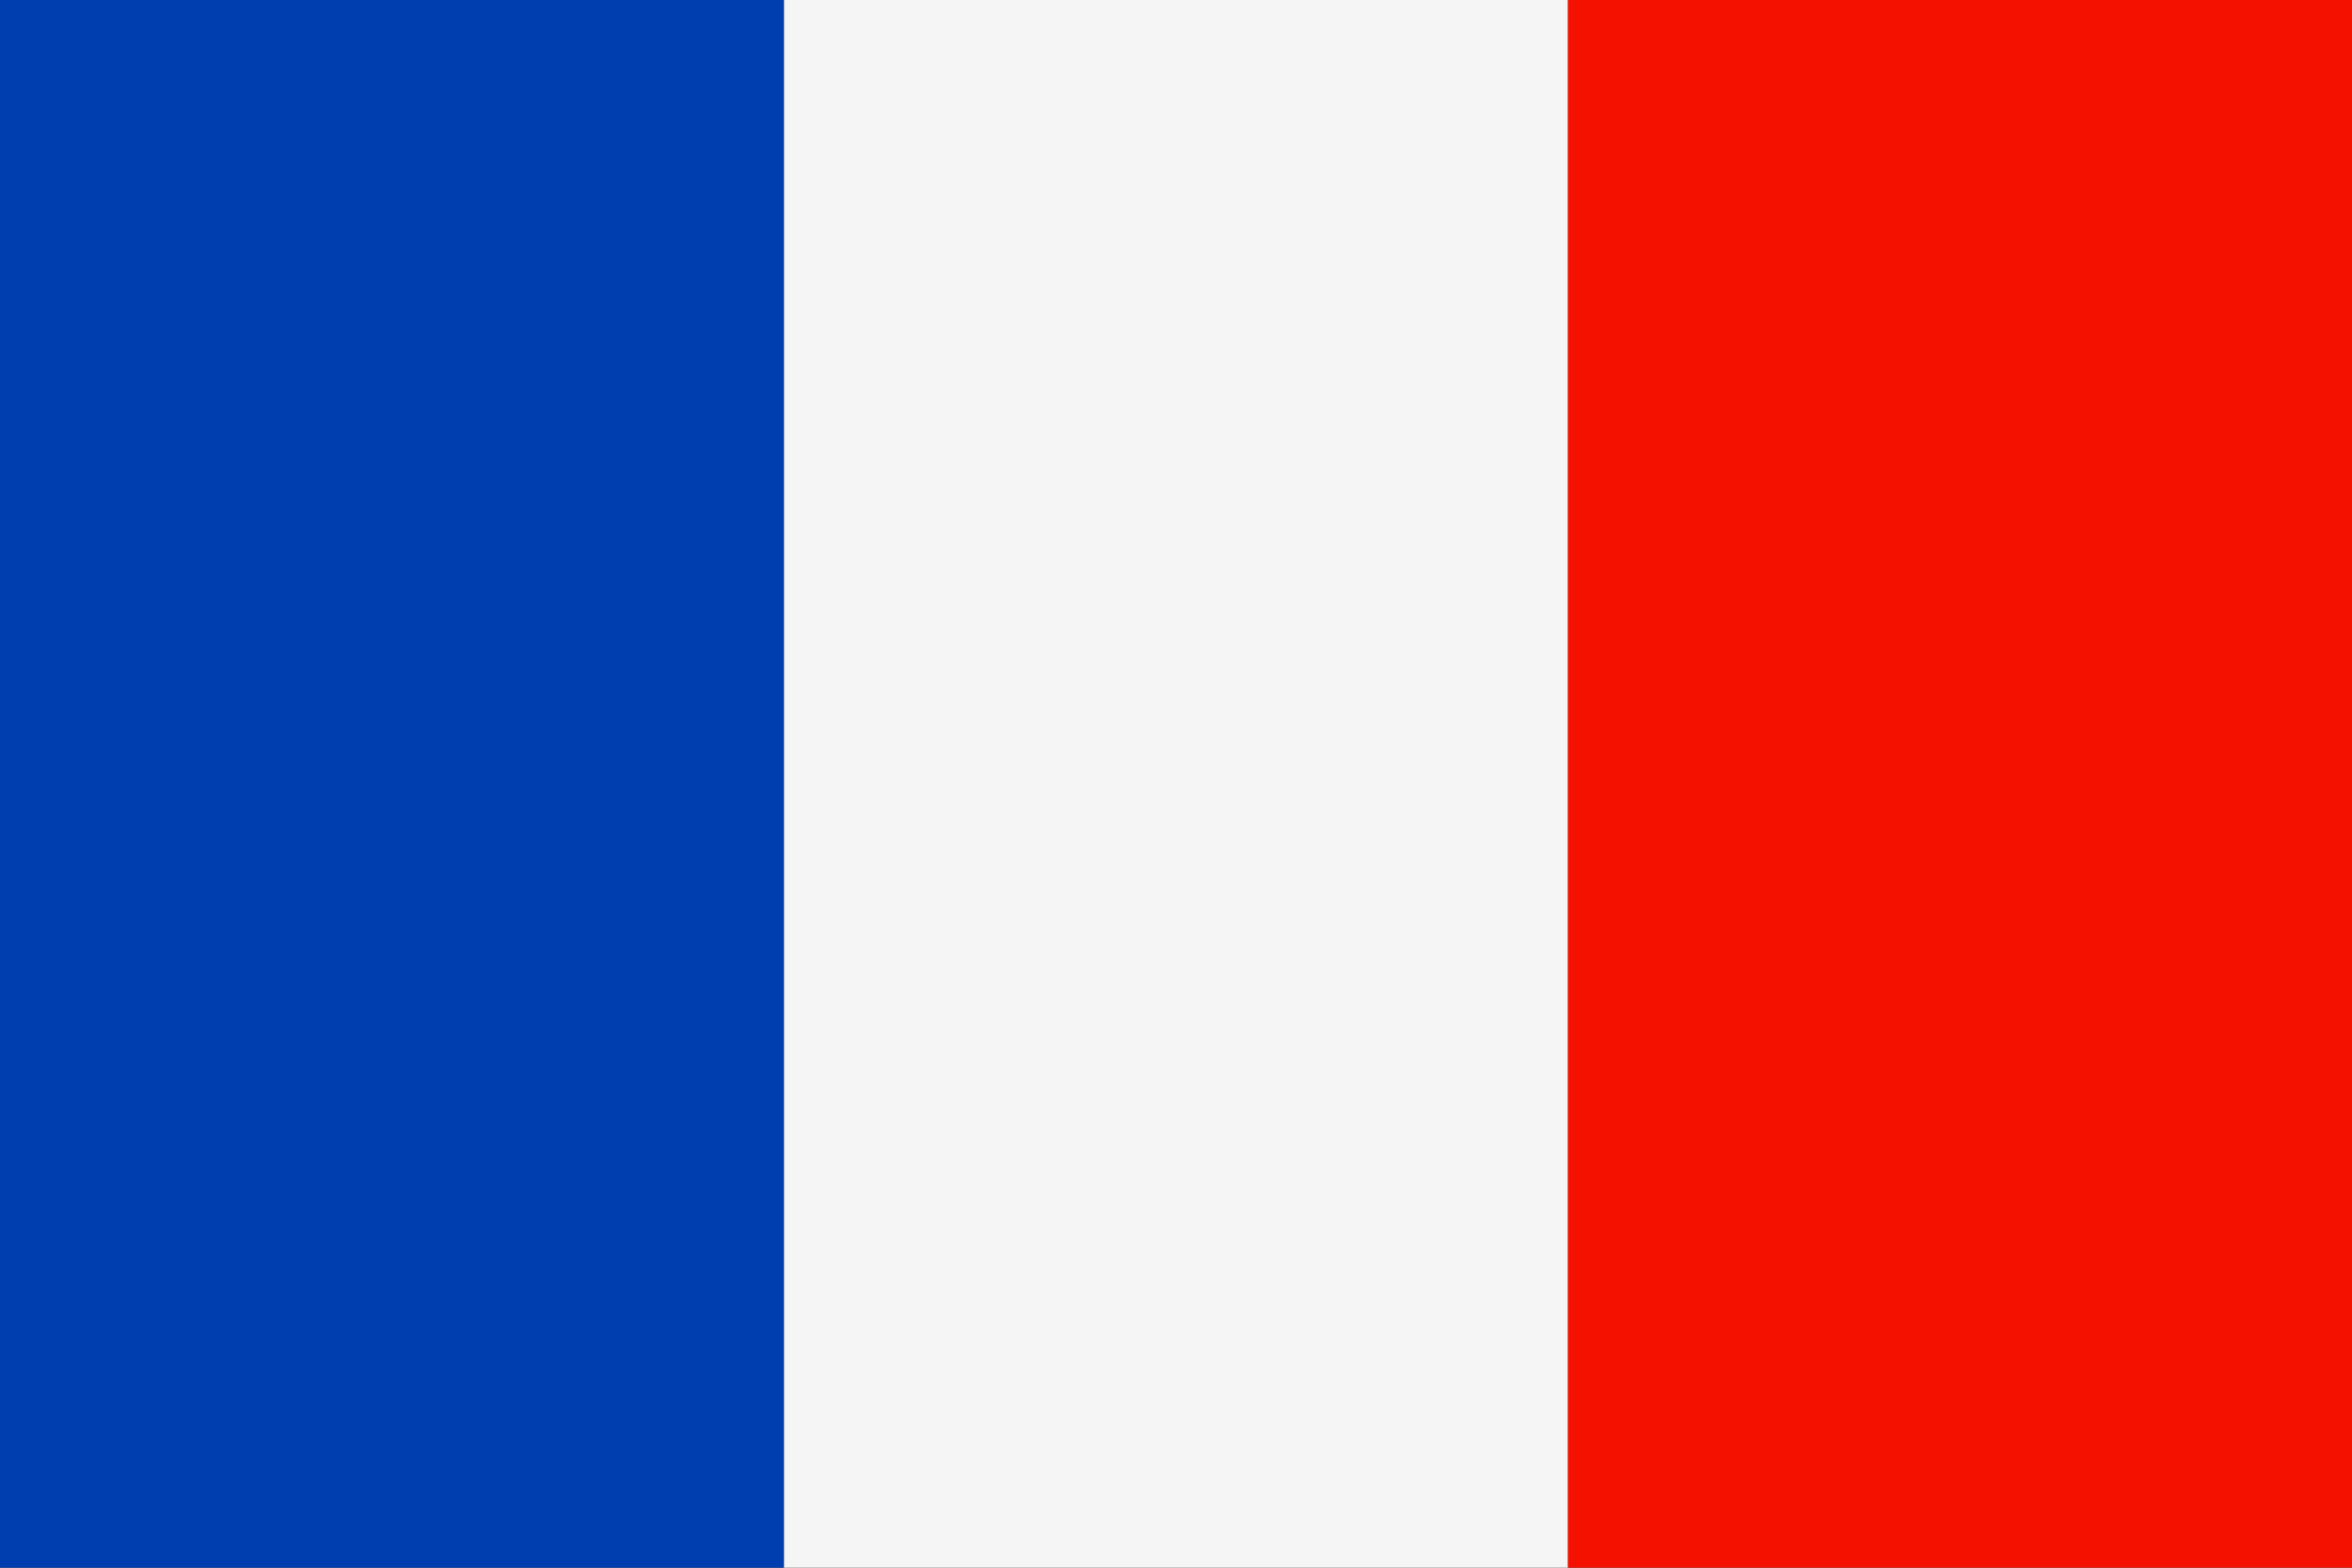
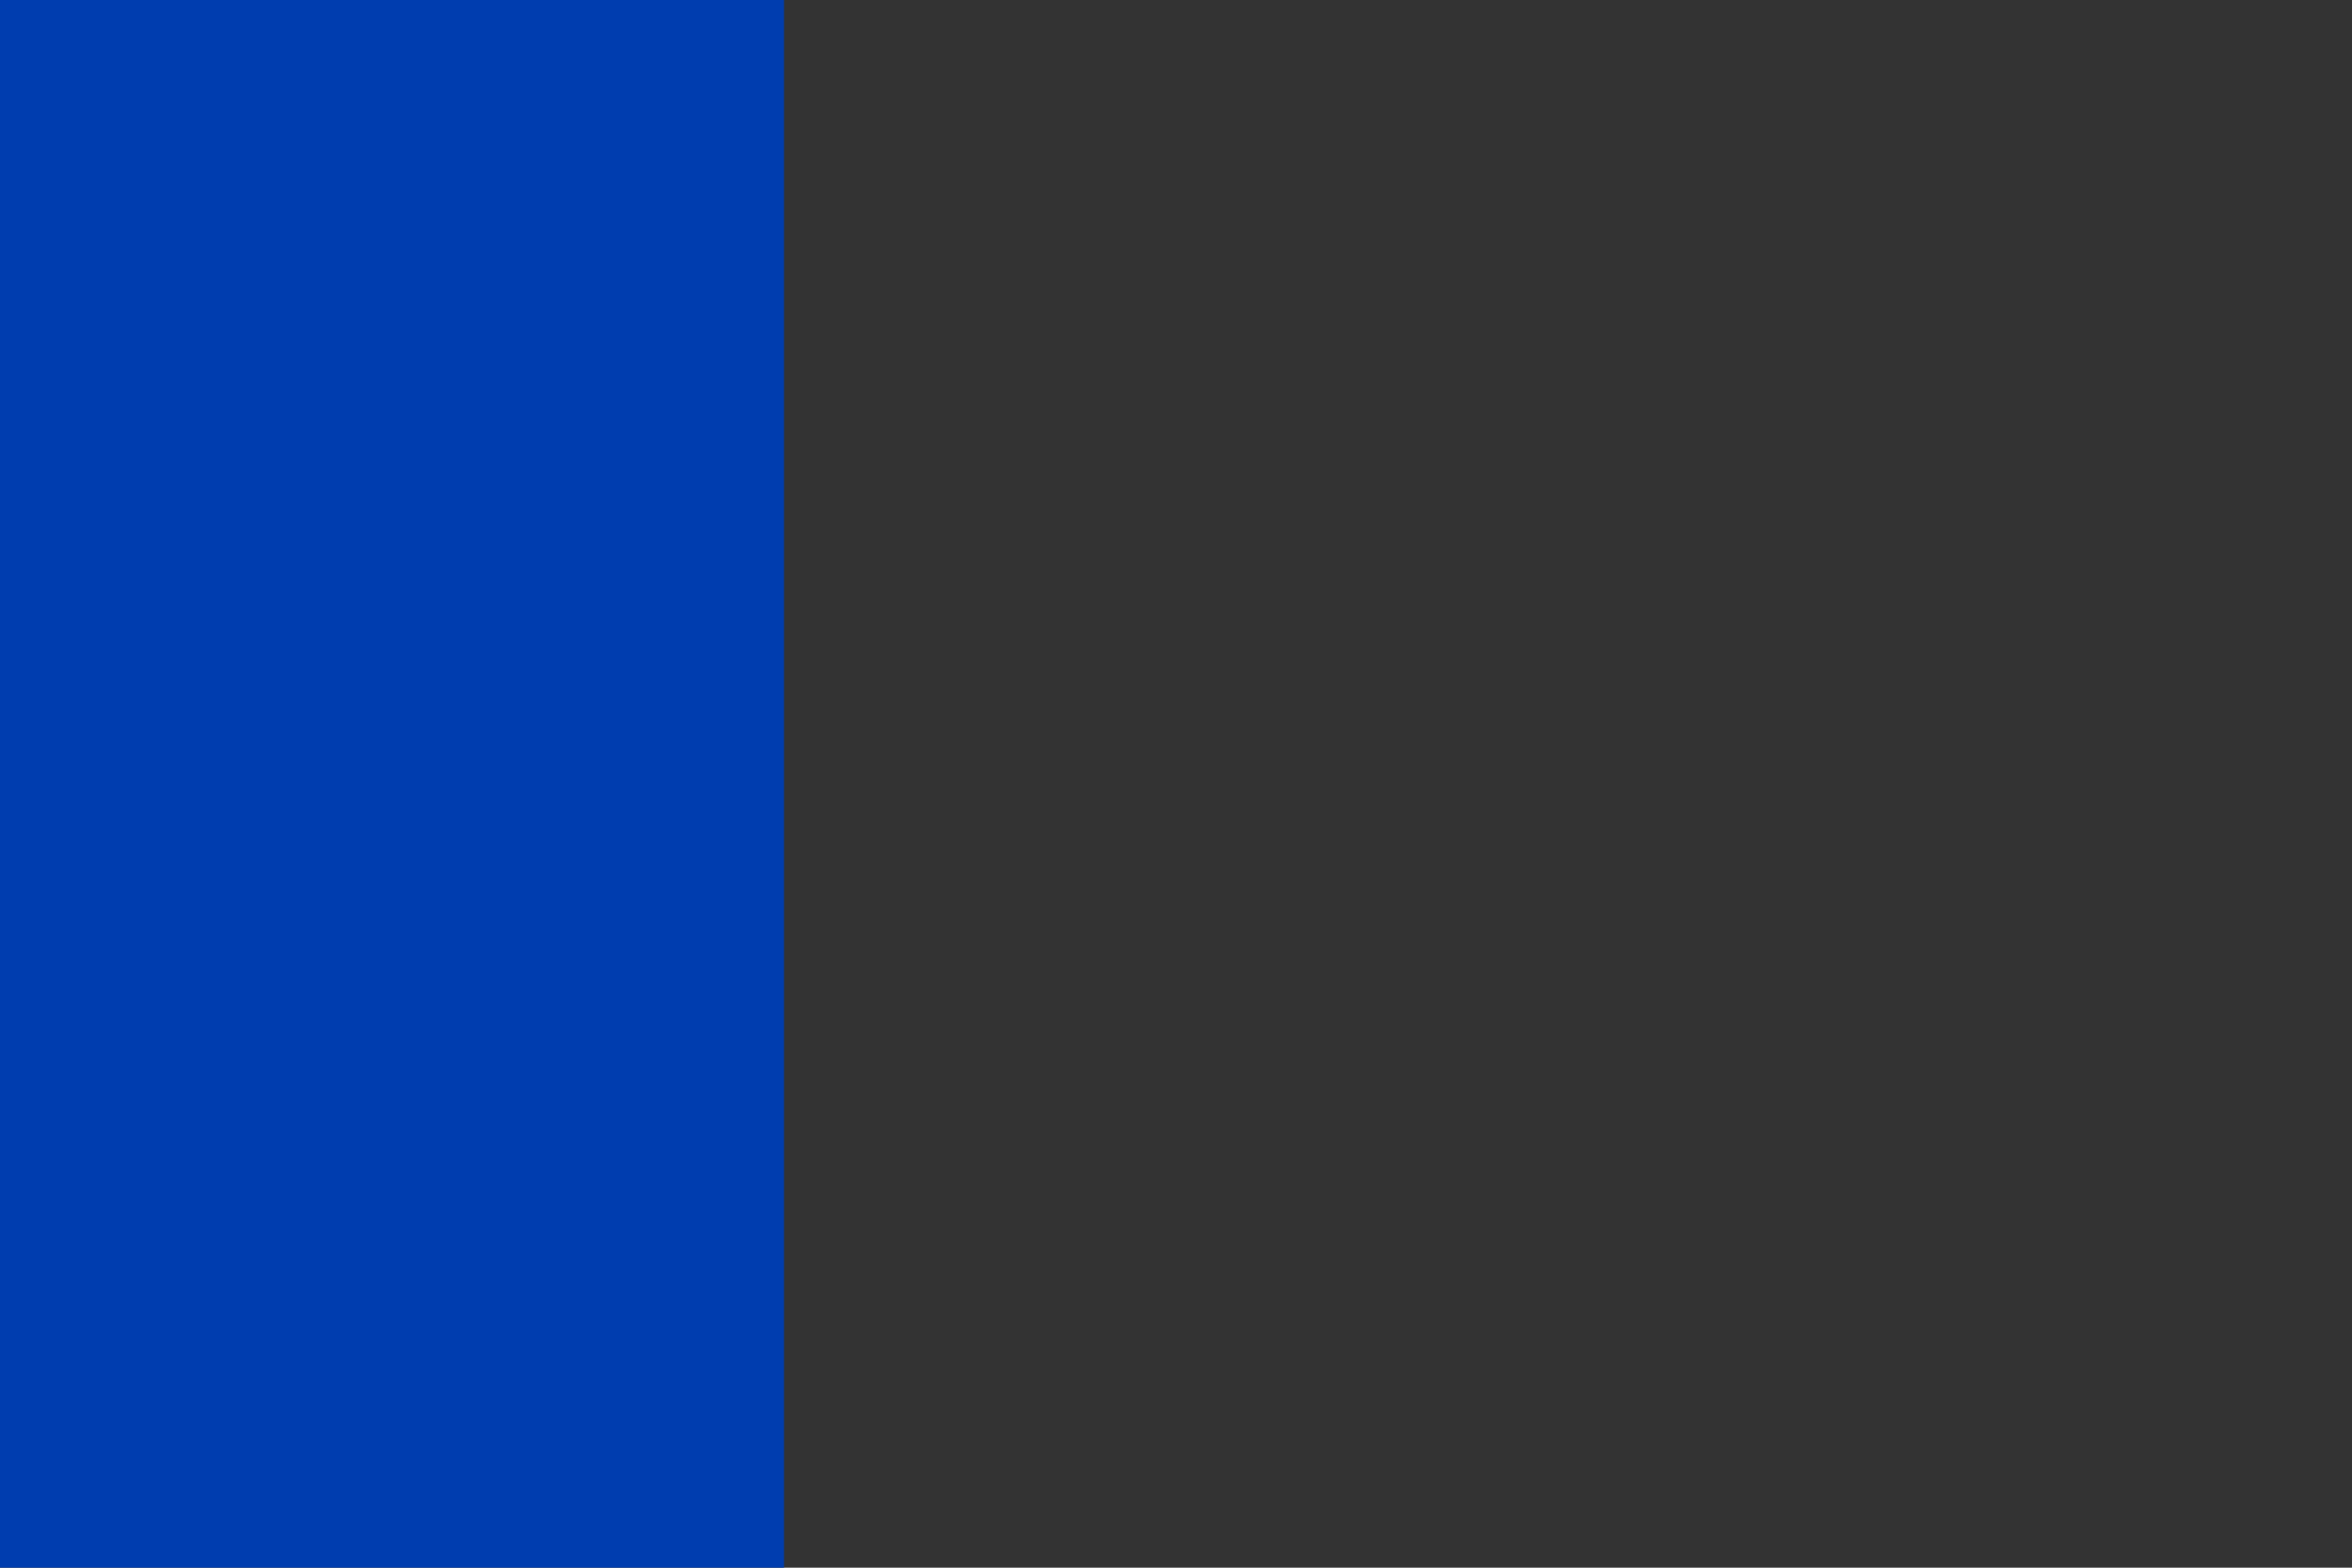
<svg xmlns="http://www.w3.org/2000/svg" viewBox="0 0 300 200">
  <rect x="0" y="0" width="300" height="200" fill="#333333" stroke="none" />
  <g data-name="Ebene 2">
    <g data-name="Layer 1">
      <path fill="#003daf" d="M0 0h100v200H0z" />
-       <path fill="#f5f5f5" d="M100 0h100v200H100z" />
-       <path fill="#f41100" d="M200 0h100v200H200z" />
    </g>
  </g>
</svg>